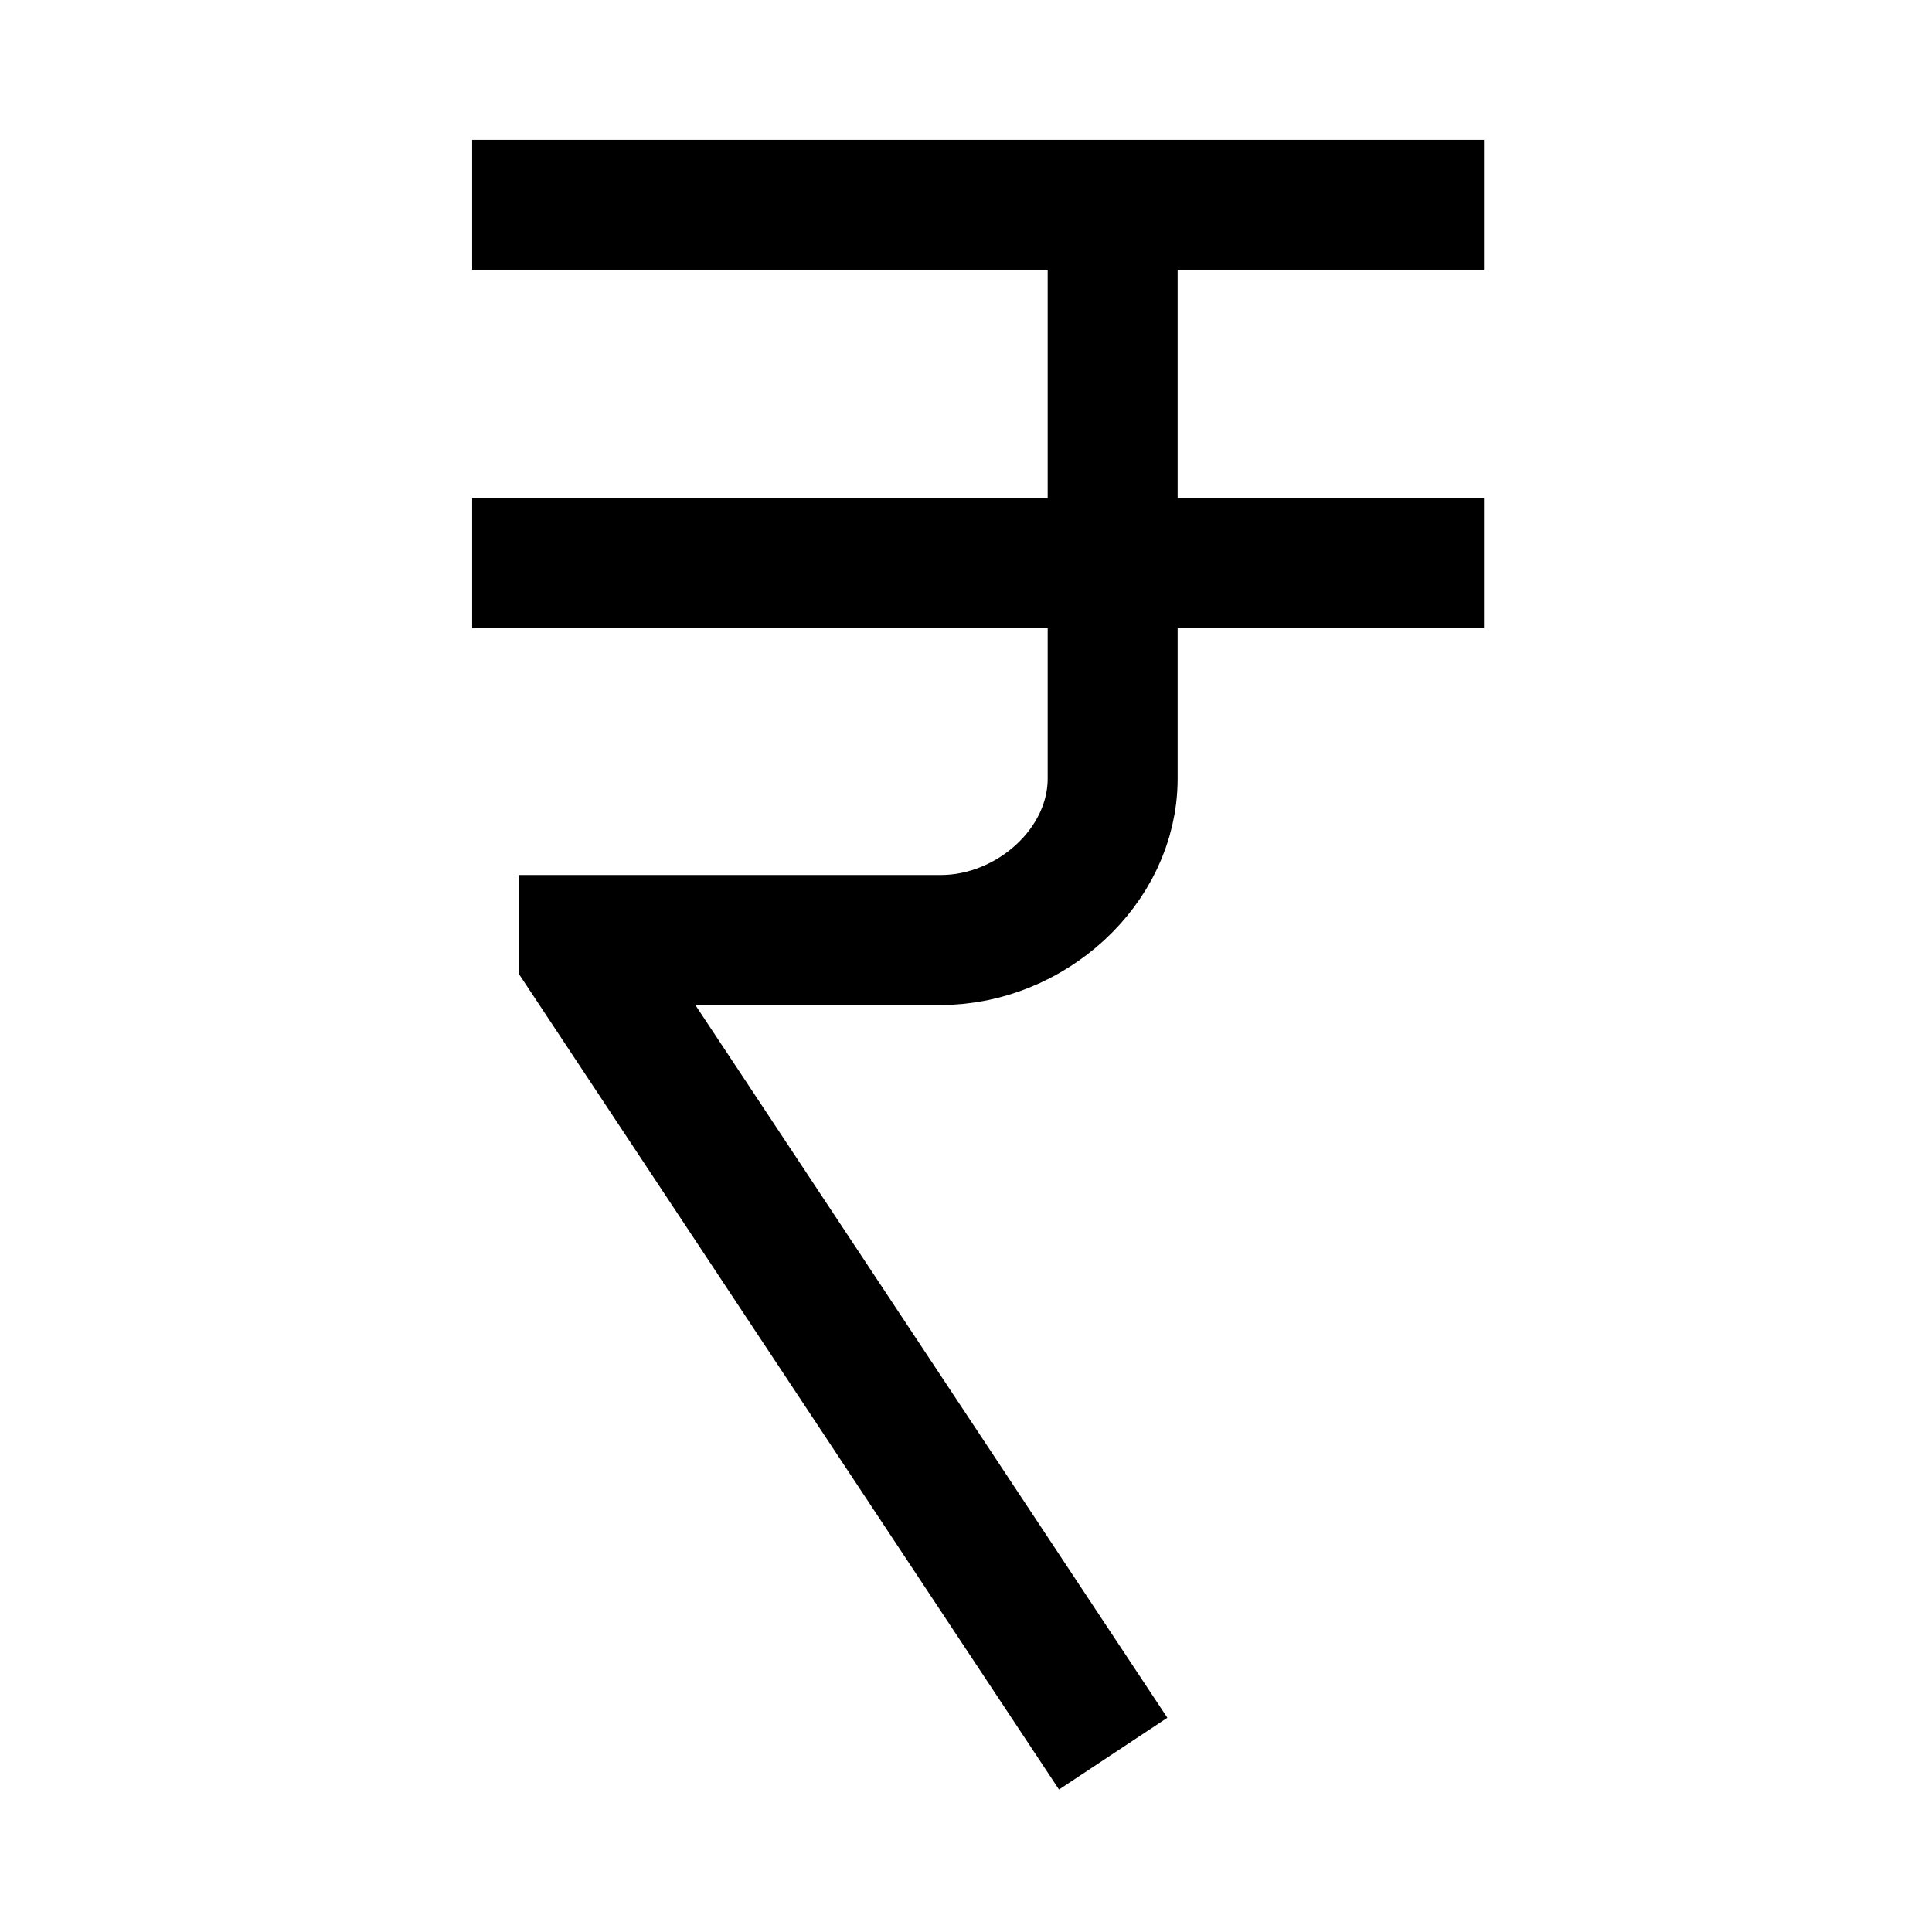
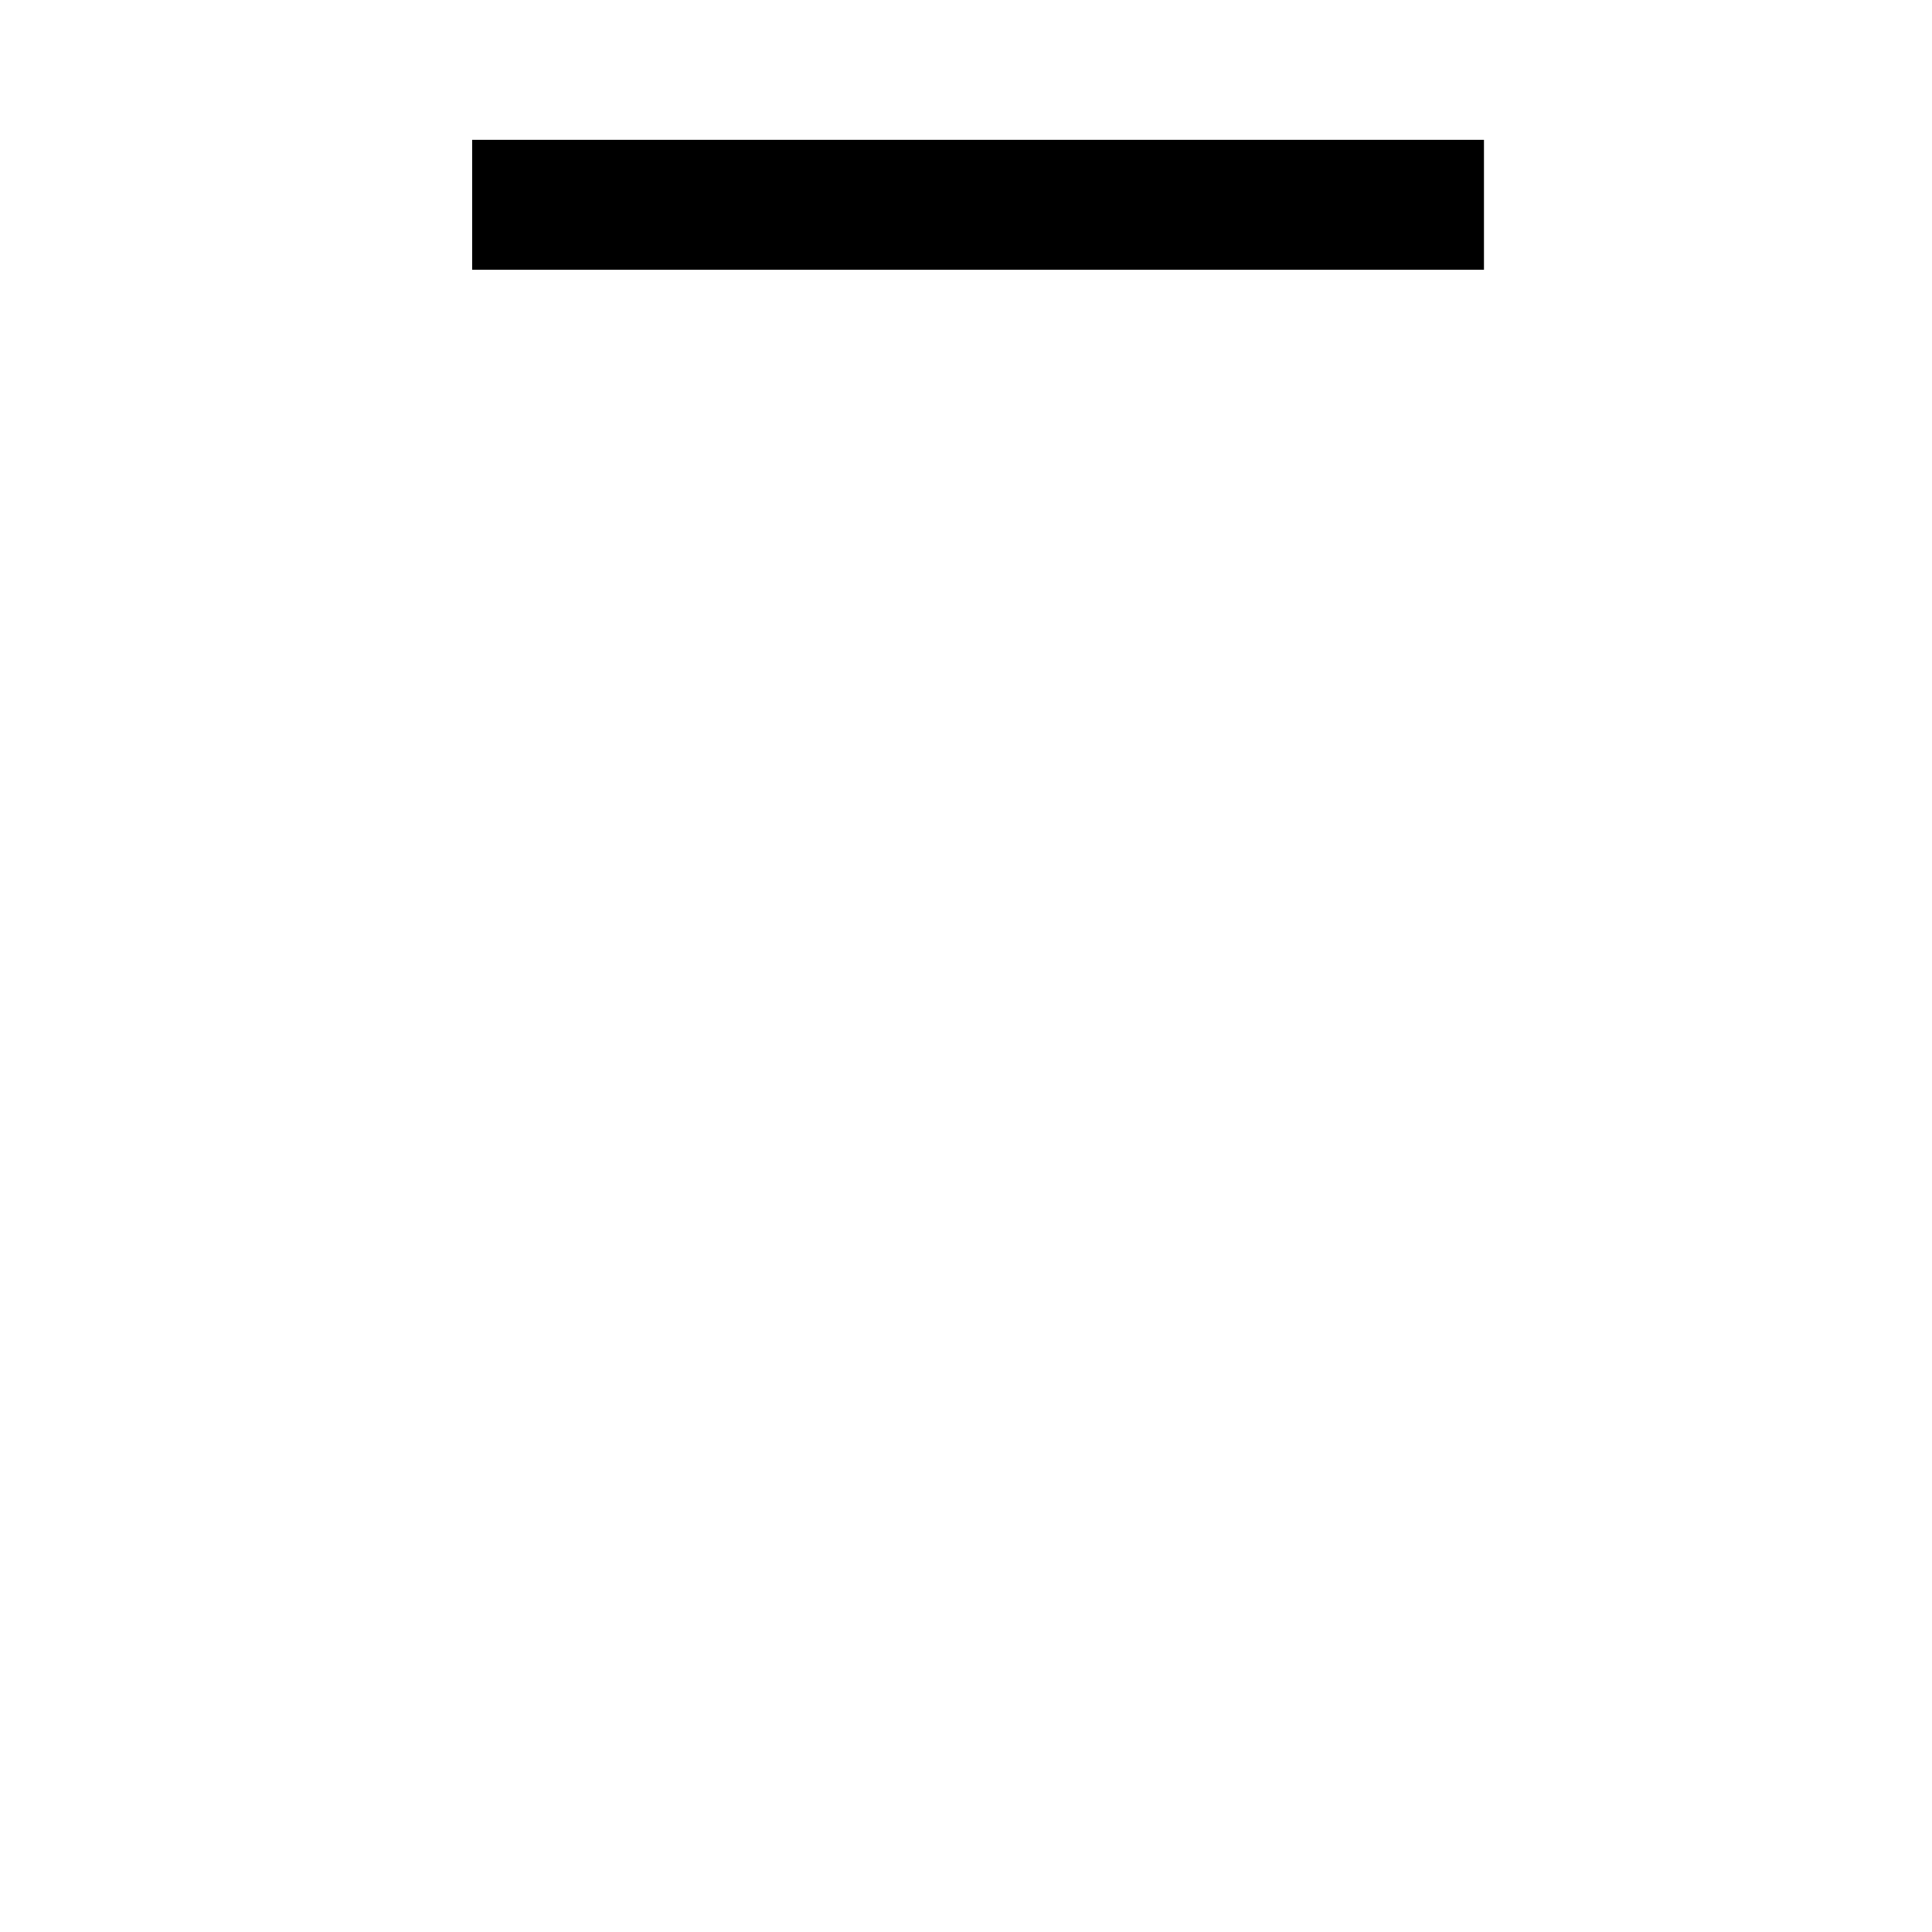
<svg xmlns="http://www.w3.org/2000/svg" width="800px" height="800px" version="1.1" viewBox="144 144 512 512">
  <defs>
    <clipPath id="a">
-       <path d="m148.09 148.09h503.81v503.81h-503.81z" />
-     </clipPath>
+       </clipPath>
  </defs>
  <g clip-path="url(#a)">
    <path transform="matrix(.492 0 0 .492 177.25 162.2)" d="m531.74 73.32v309c0 47.82-44.684 87.001-92.503 87.001h-192.5v7.479l285.28 430.79" fill="none" stroke="#000000" stroke-miterlimit="10" stroke-width="70" />
  </g>
-   <path transform="matrix(.492 0 0 .492 177.25 162.2)" d="m731.74 266.32h-545" fill="none" stroke="#000000" stroke-miterlimit="10" stroke-width="70" />
  <path transform="matrix(.492 0 0 .492 177.25 162.2)" d="m186.74 73.32h545" fill="none" stroke="#000000" stroke-miterlimit="10" stroke-width="70" />
</svg>